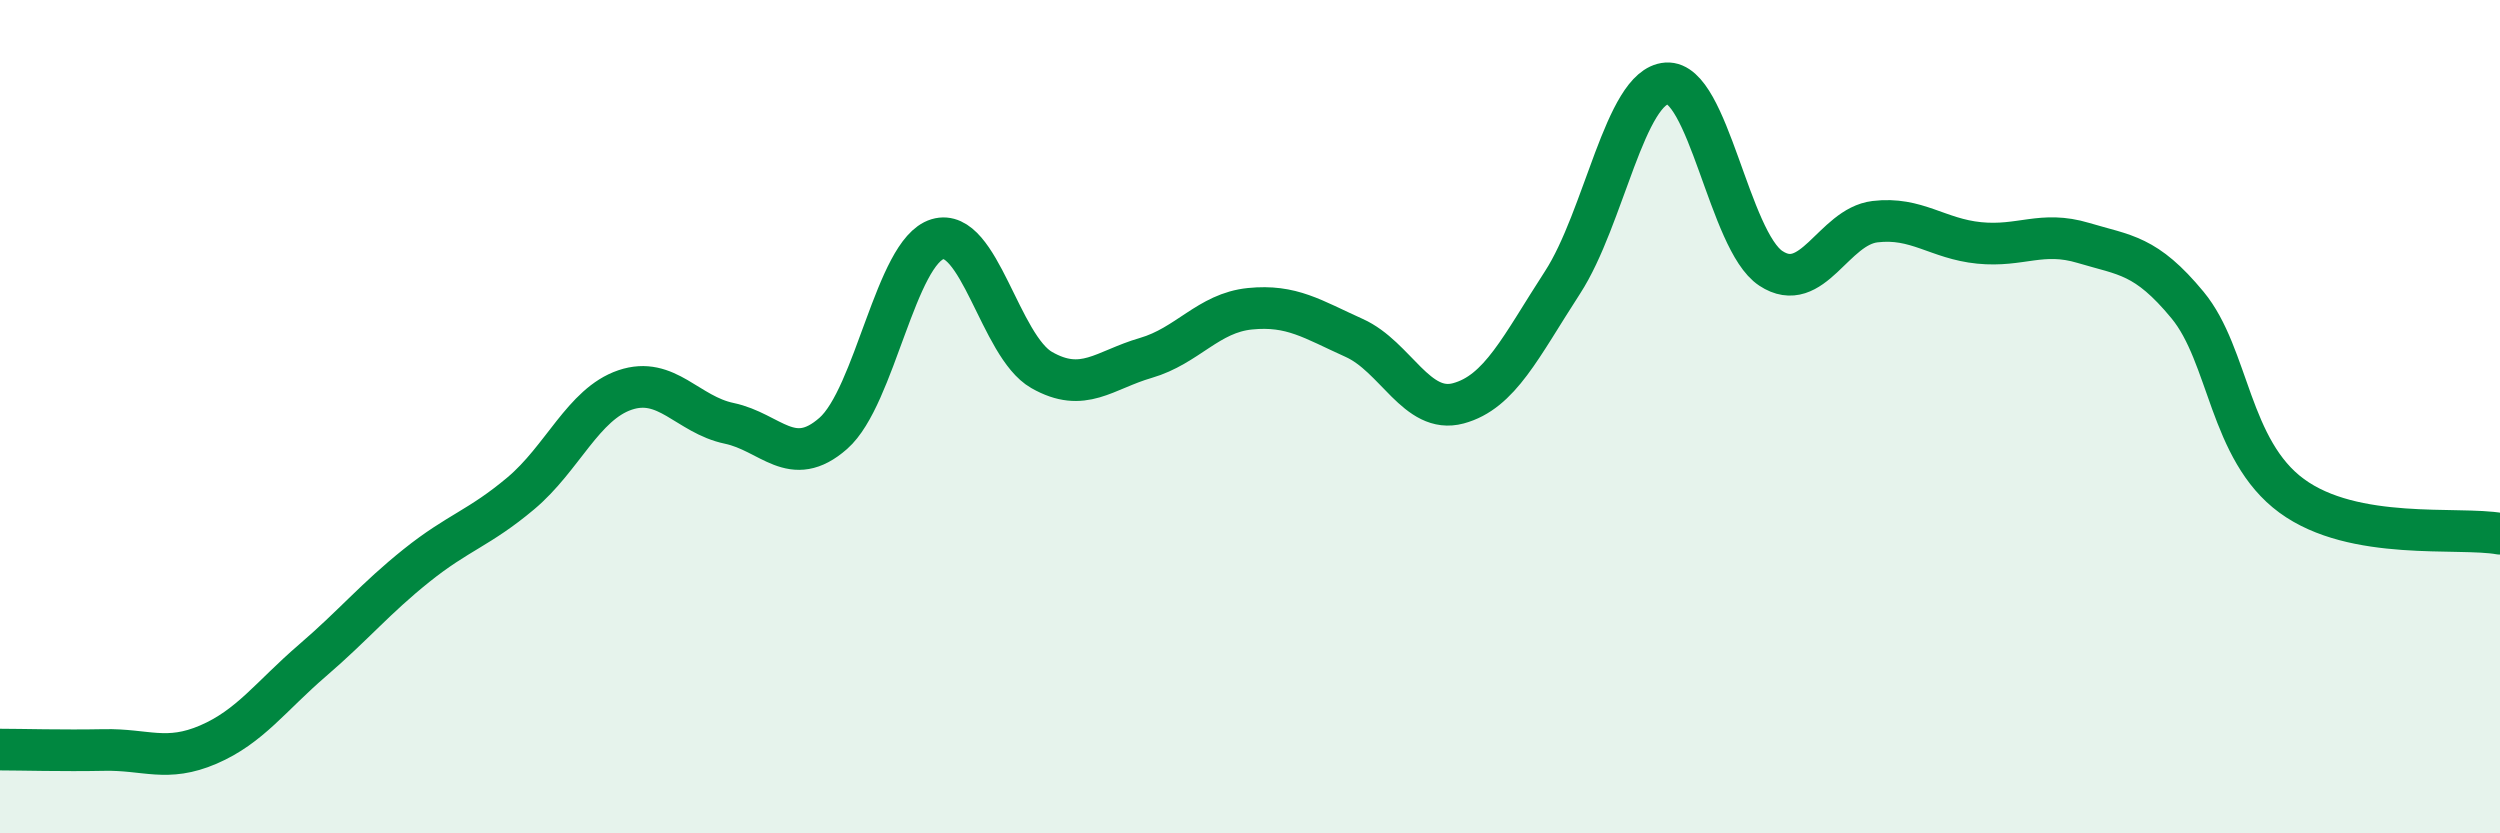
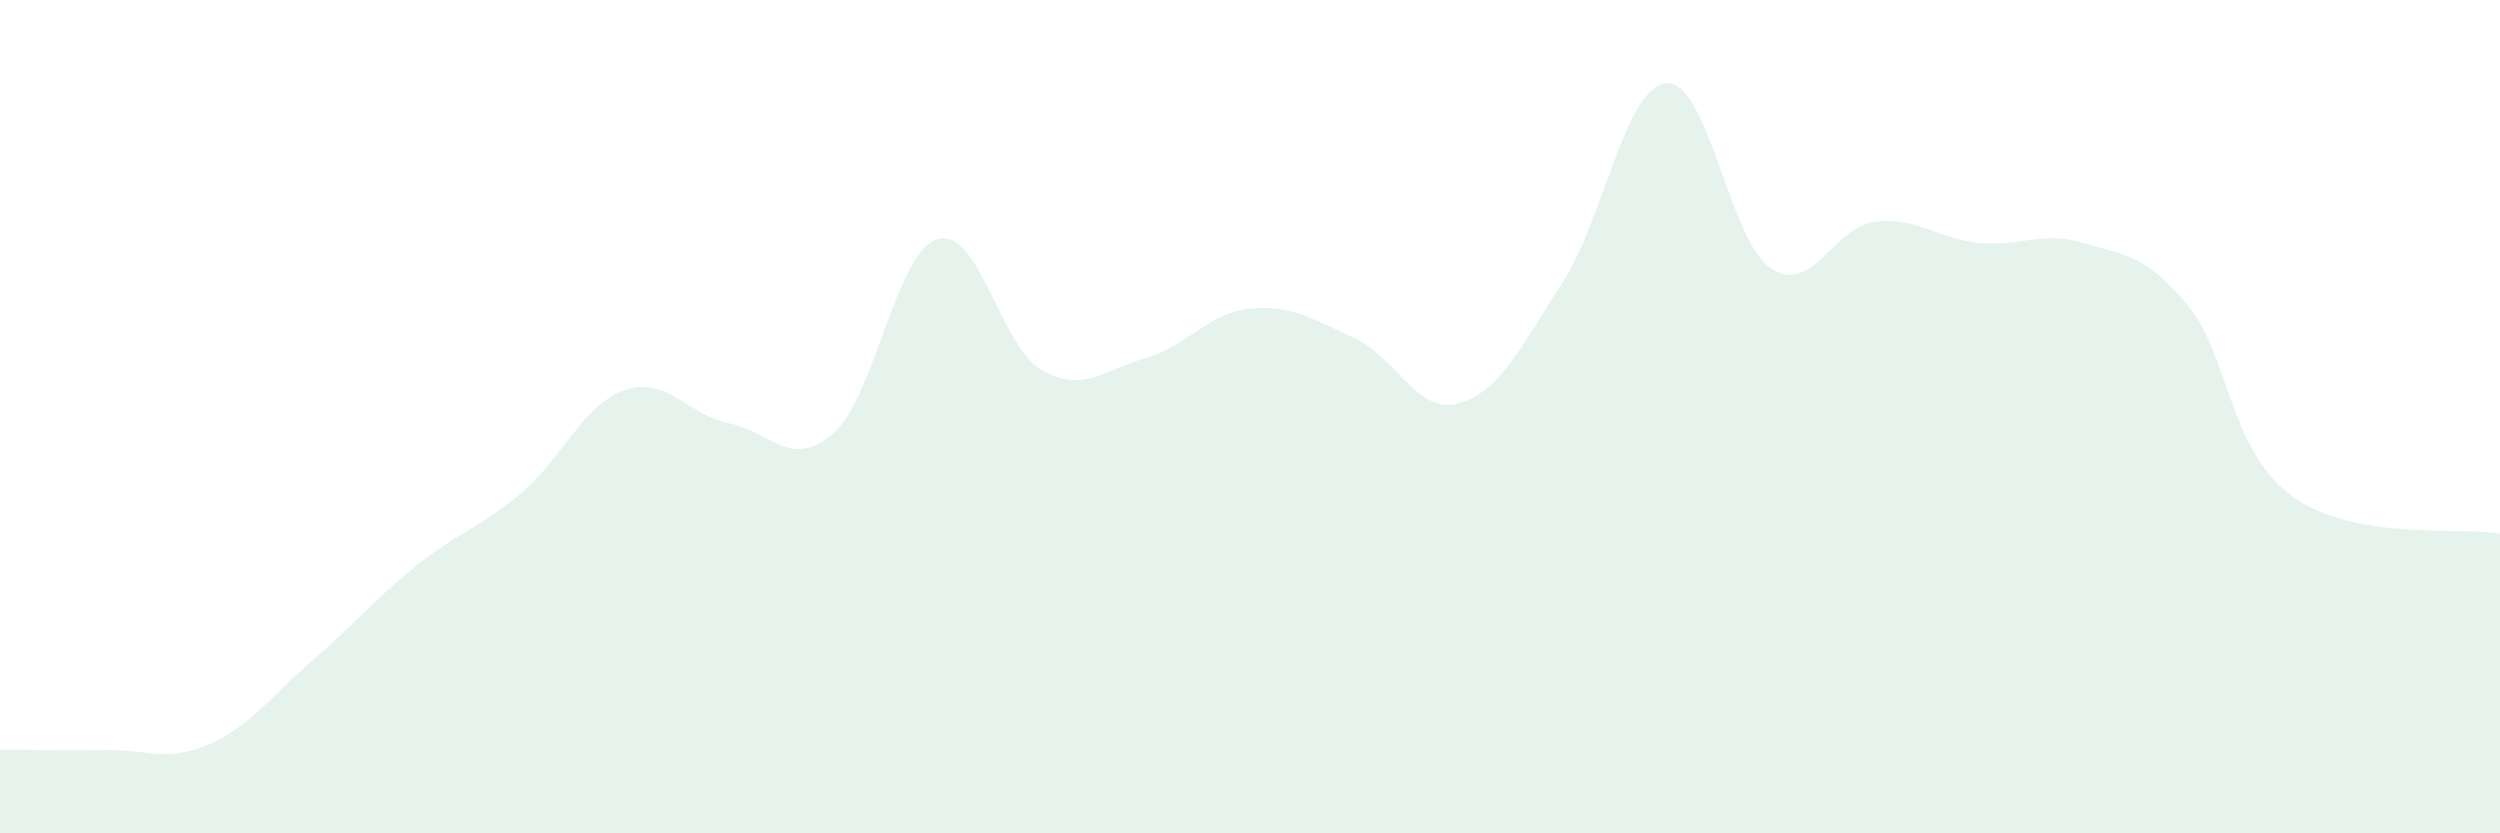
<svg xmlns="http://www.w3.org/2000/svg" width="60" height="20" viewBox="0 0 60 20">
  <path d="M 0,17.99 C 0.5,17.99 1.5,18.02 2.5,18 C 3.5,17.98 4,18.3 5,17.87 C 6,17.44 6.5,16.71 7.5,15.85 C 8.5,14.99 9,14.37 10,13.57 C 11,12.77 11.5,12.68 12.5,11.84 C 13.5,11 14,9.7 15,9.36 C 16,9.02 16.5,9.95 17.5,10.16 C 18.5,10.37 19,11.28 20,10.4 C 21,9.52 21.5,6.04 22.5,5.74 C 23.5,5.44 24,8.31 25,8.88 C 26,9.45 26.5,8.88 27.5,8.59 C 28.5,8.3 29,7.51 30,7.41 C 31,7.31 31.5,7.66 32.5,8.11 C 33.5,8.56 34,9.95 35,9.68 C 36,9.41 36.5,8.32 37.5,6.78 C 38.5,5.24 39,2.07 40,2 C 41,1.93 41.5,5.78 42.5,6.44 C 43.5,7.1 44,5.44 45,5.32 C 46,5.2 46.5,5.73 47.5,5.83 C 48.5,5.93 49,5.53 50,5.83 C 51,6.13 51.5,6.11 52.5,7.32 C 53.5,8.53 53.5,10.8 55,11.9 C 56.5,13 59,12.63 60,12.81L60 20L0 20Z" fill="#008740" opacity="0.1" stroke-linecap="round" stroke-linejoin="round" />
-   <path d="M 0,17.99 C 0.5,17.99 1.5,18.02 2.5,18 C 3.5,17.98 4,18.3 5,17.87 C 6,17.44 6.5,16.71 7.5,15.85 C 8.5,14.99 9,14.37 10,13.57 C 11,12.77 11.5,12.68 12.5,11.84 C 13.5,11 14,9.7 15,9.36 C 16,9.02 16.5,9.95 17.5,10.16 C 18.5,10.37 19,11.28 20,10.4 C 21,9.52 21.5,6.04 22.5,5.74 C 23.5,5.44 24,8.31 25,8.88 C 26,9.45 26.5,8.88 27.5,8.59 C 28.5,8.3 29,7.51 30,7.41 C 31,7.31 31.5,7.66 32.5,8.11 C 33.5,8.56 34,9.95 35,9.68 C 36,9.41 36.5,8.32 37.5,6.78 C 38.5,5.24 39,2.07 40,2 C 41,1.93 41.5,5.78 42.5,6.44 C 43.5,7.1 44,5.44 45,5.32 C 46,5.2 46.5,5.73 47.5,5.83 C 48.5,5.93 49,5.53 50,5.83 C 51,6.13 51.5,6.11 52.5,7.32 C 53.5,8.53 53.5,10.8 55,11.9 C 56.5,13 59,12.63 60,12.81" stroke="#008740" stroke-width="1" fill="none" stroke-linecap="round" stroke-linejoin="round" />
</svg>